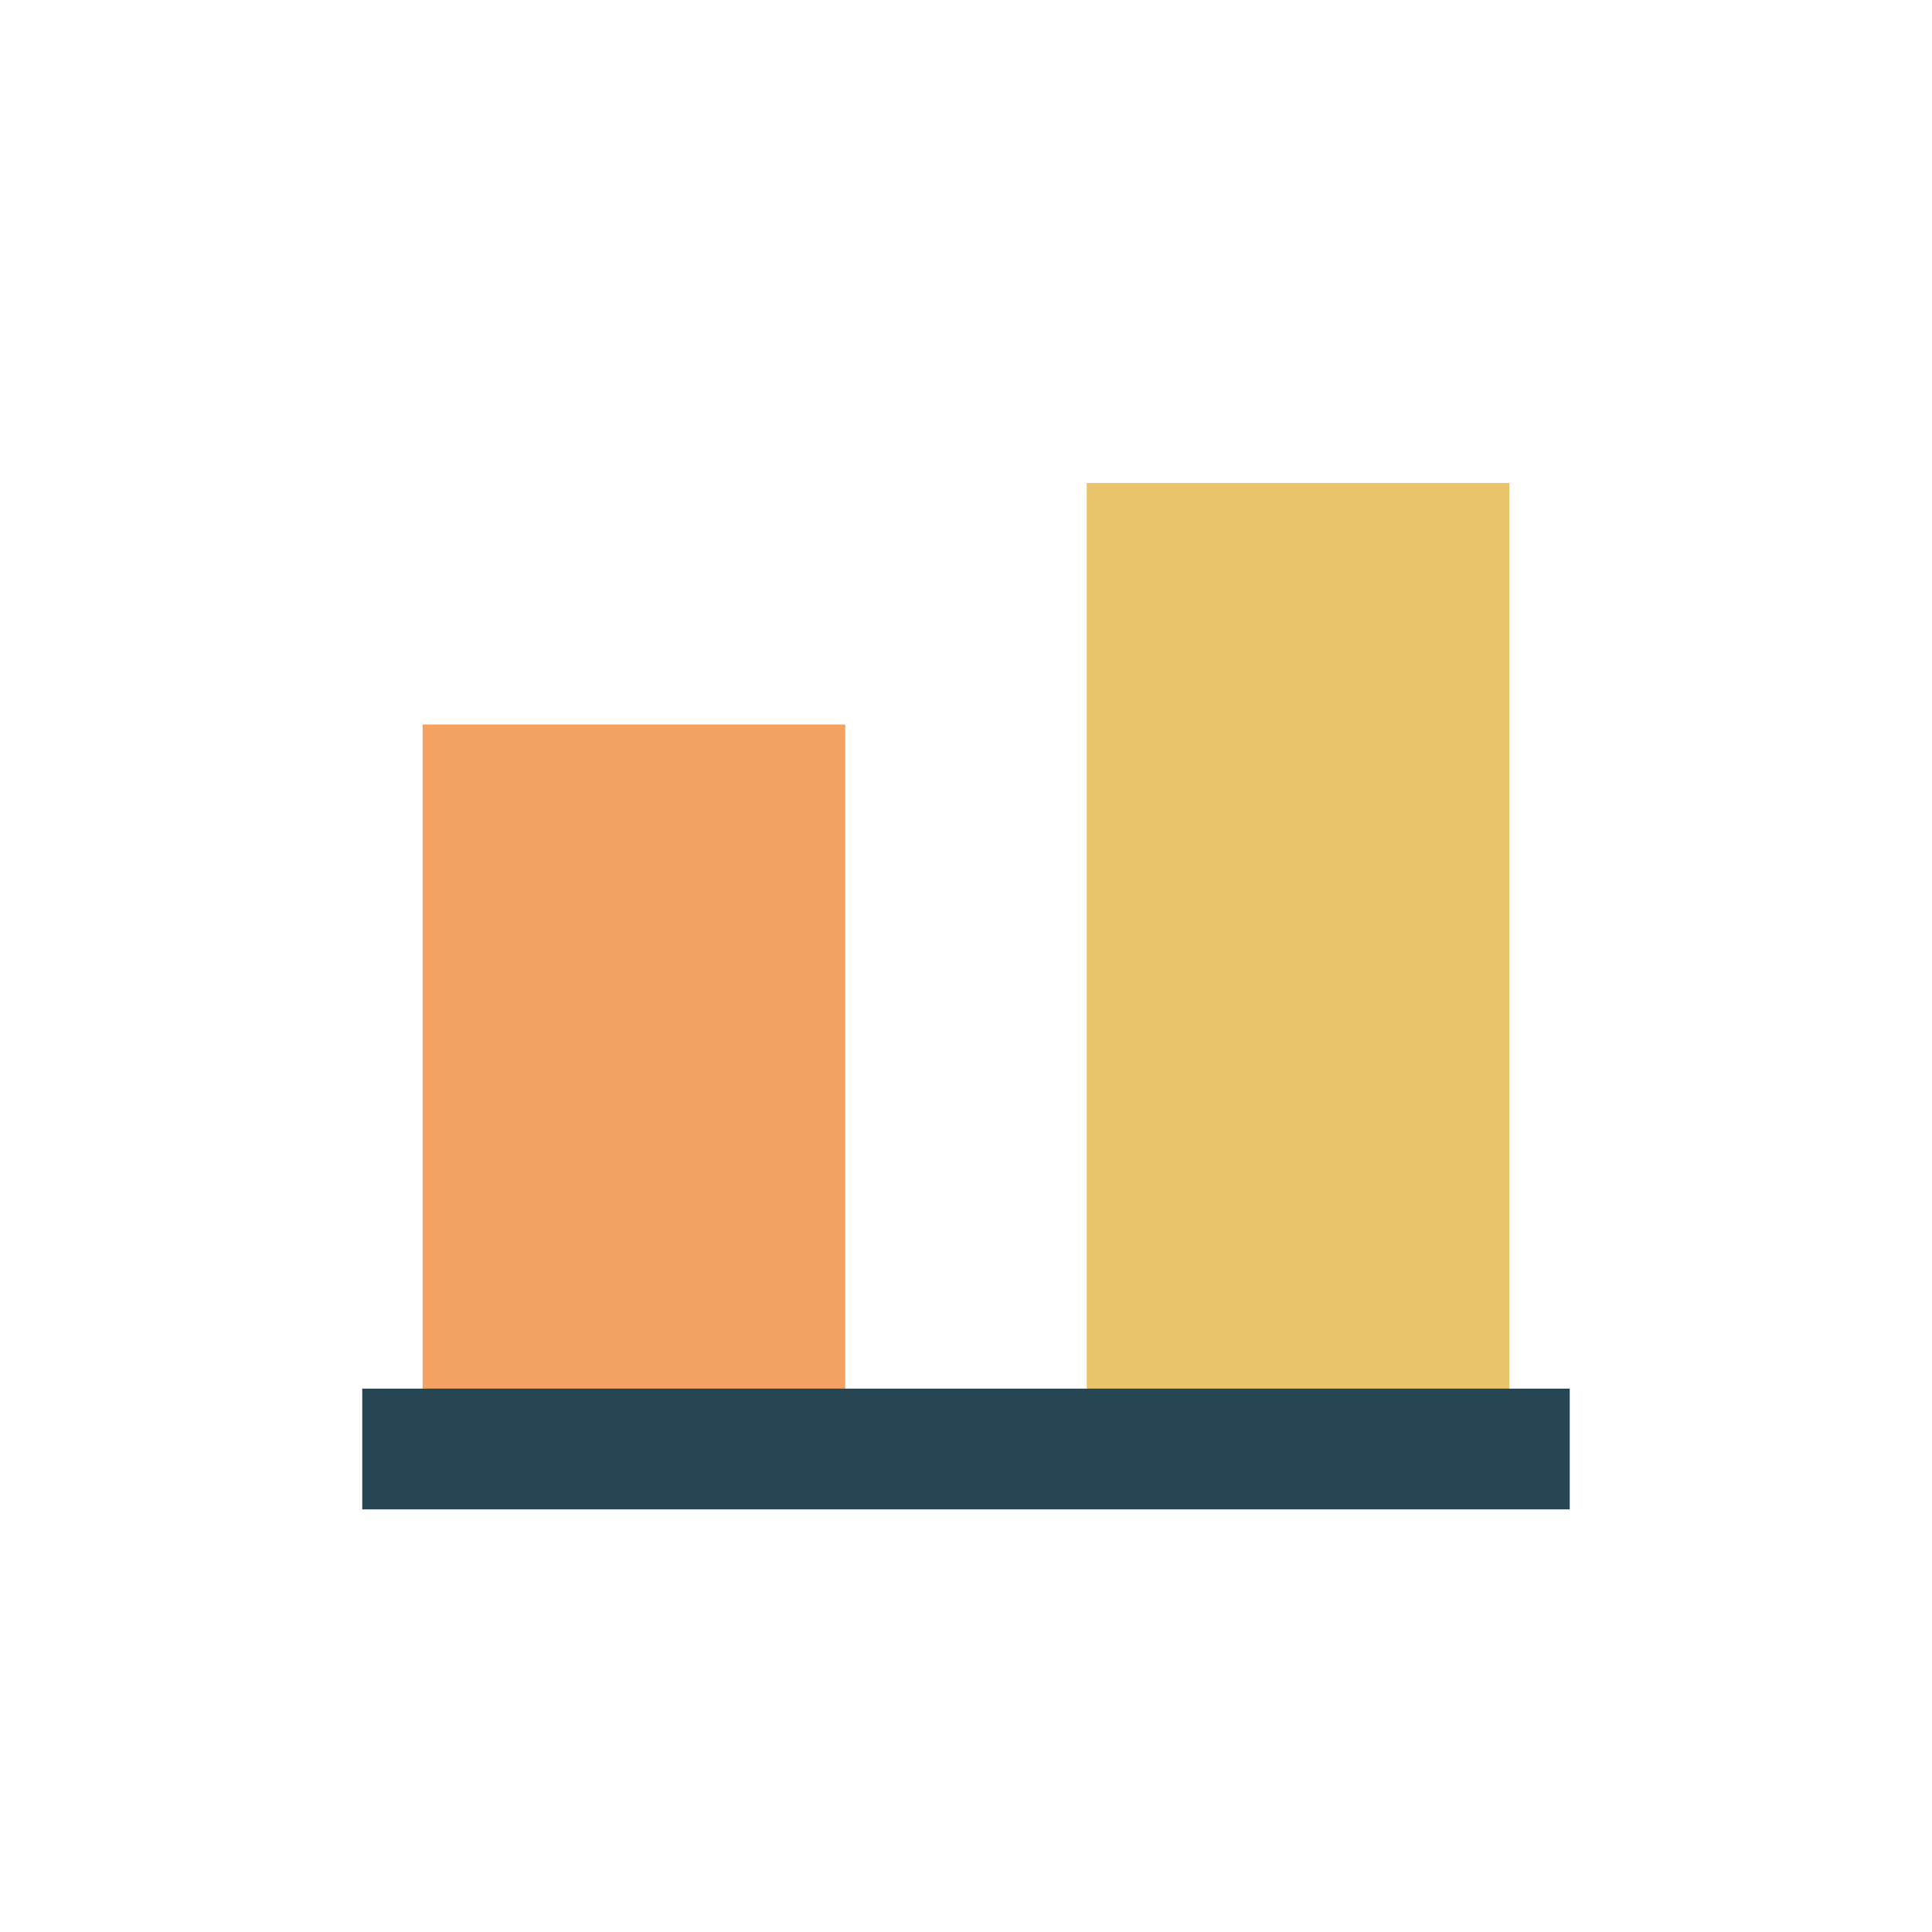
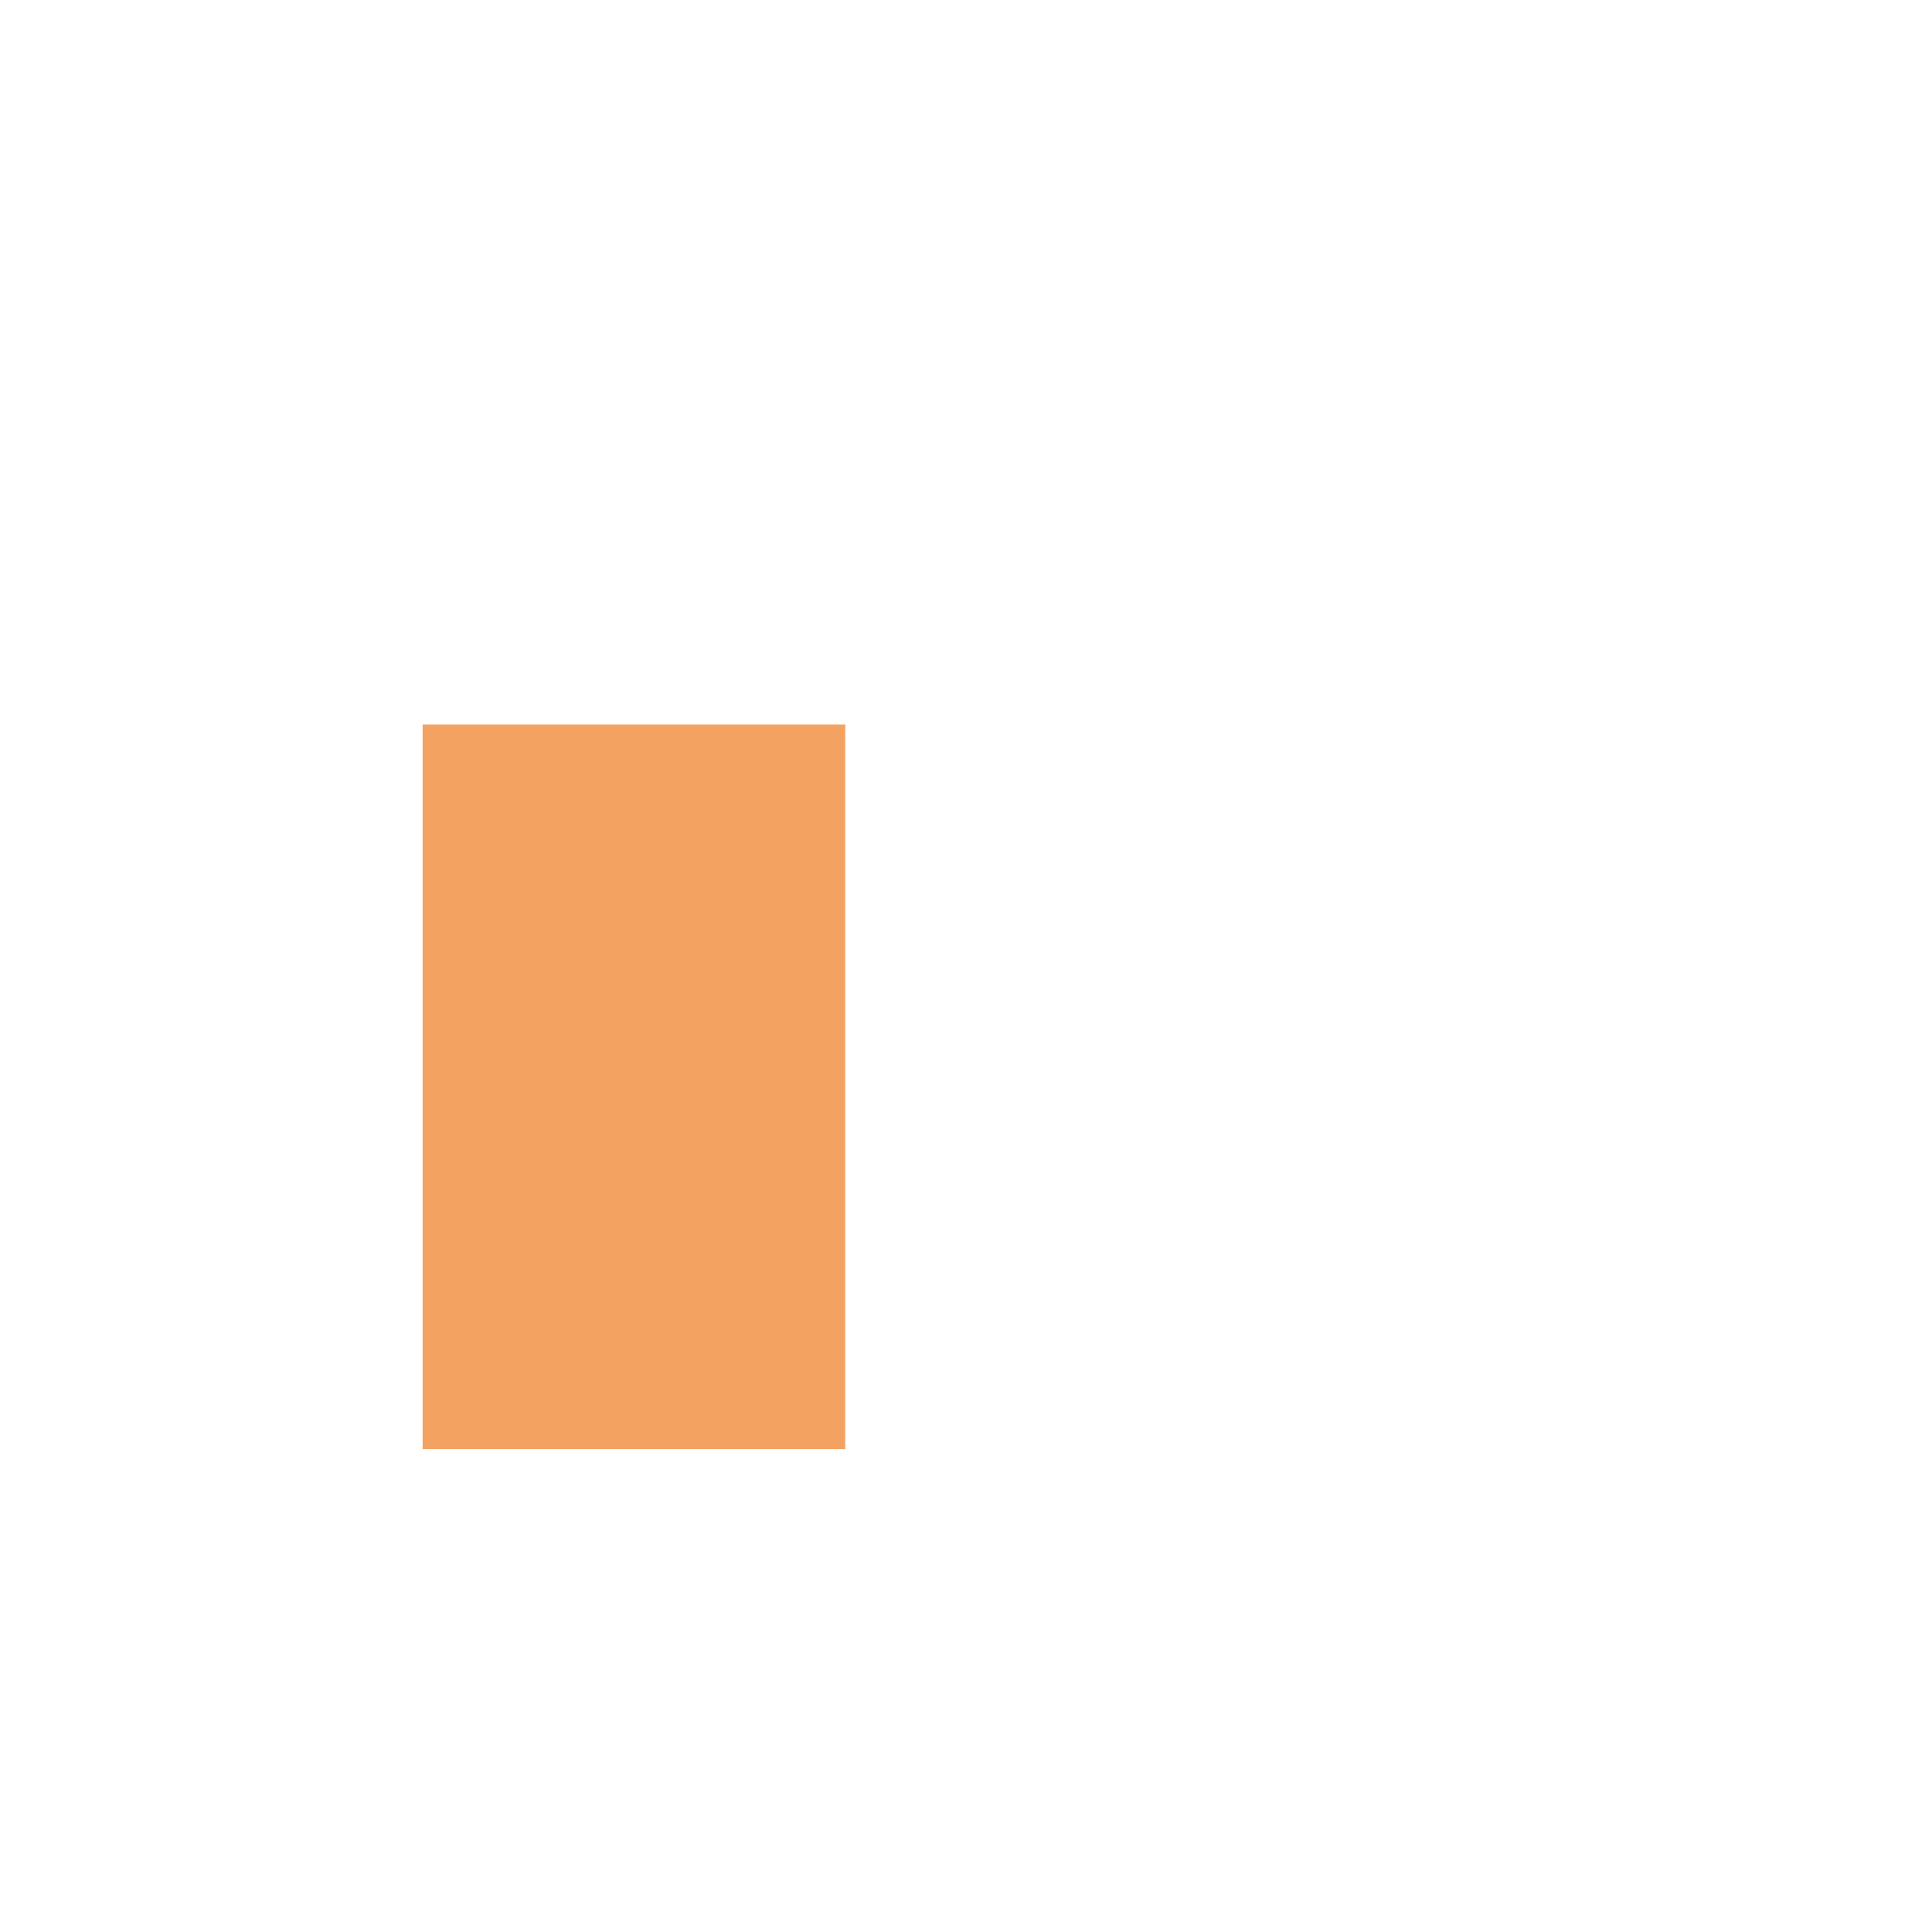
<svg xmlns="http://www.w3.org/2000/svg" width="32" height="32" viewBox="0 0 32 32">
  <rect x="7" y="12" width="7" height="12" fill="#F4A261" />
-   <rect x="18" y="8" width="7" height="16" fill="#E9C46A" />
-   <path d="M6 24h20" stroke="#264653" stroke-width="2" />
</svg>